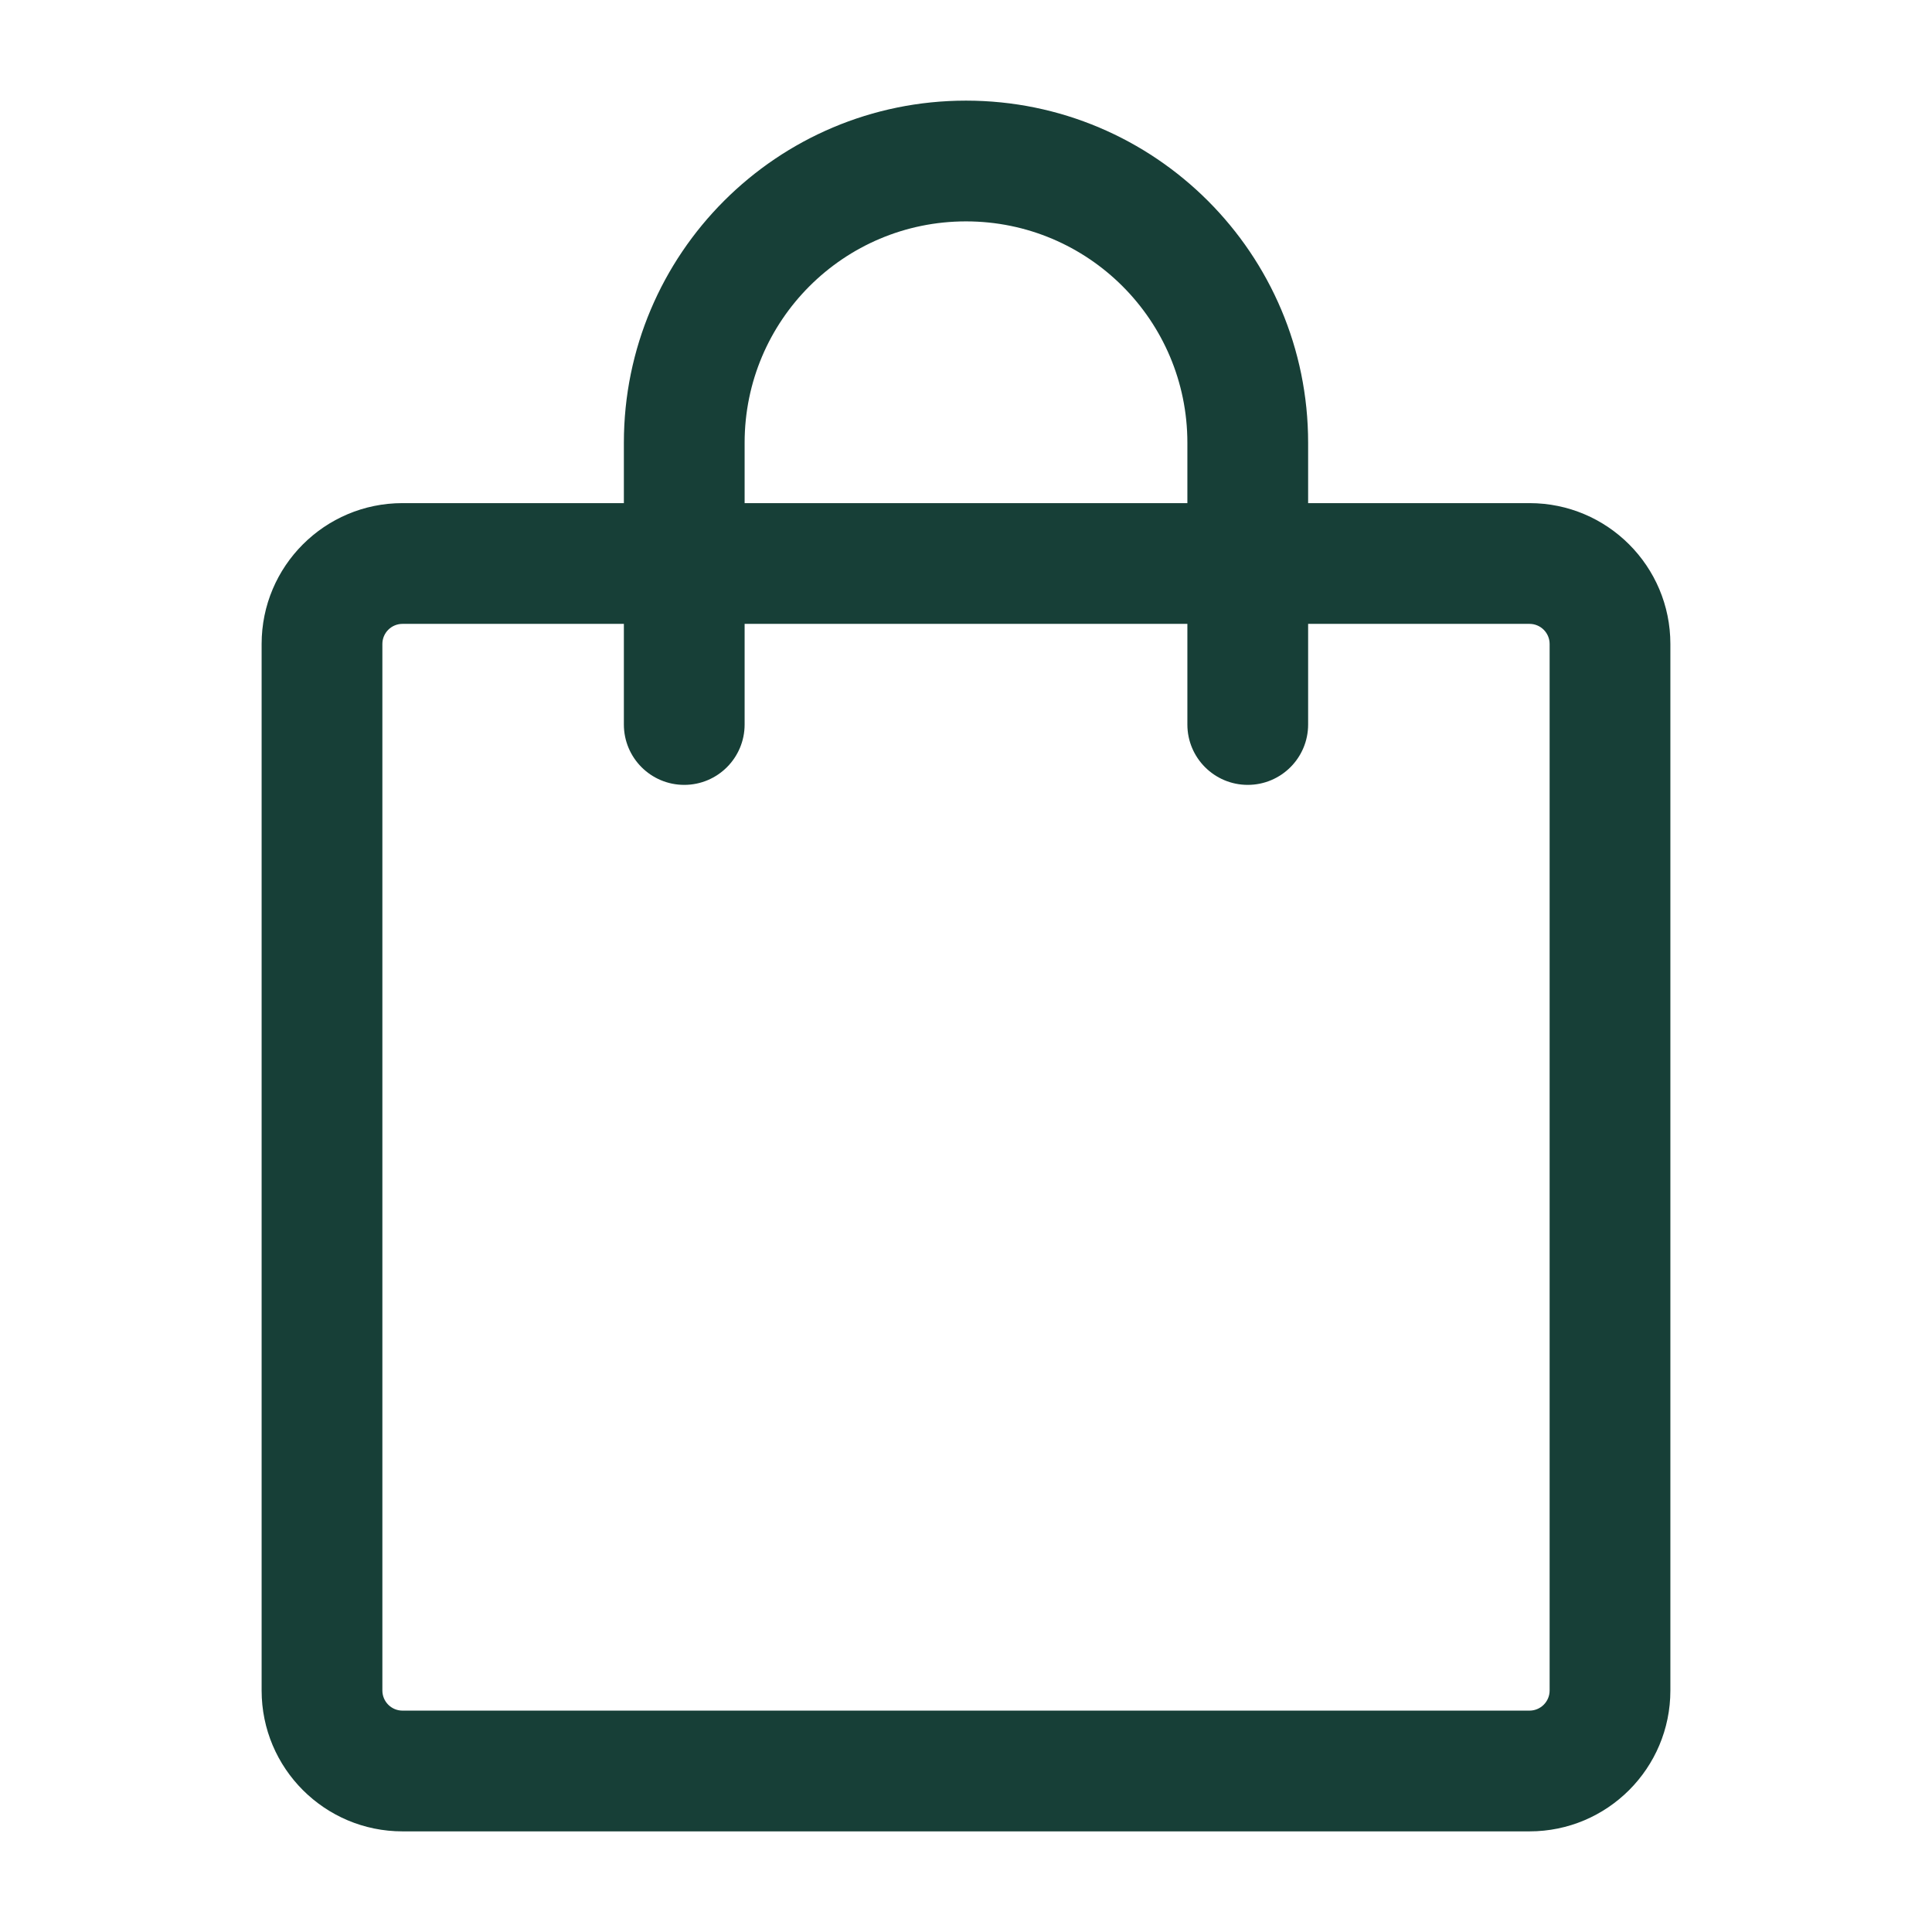
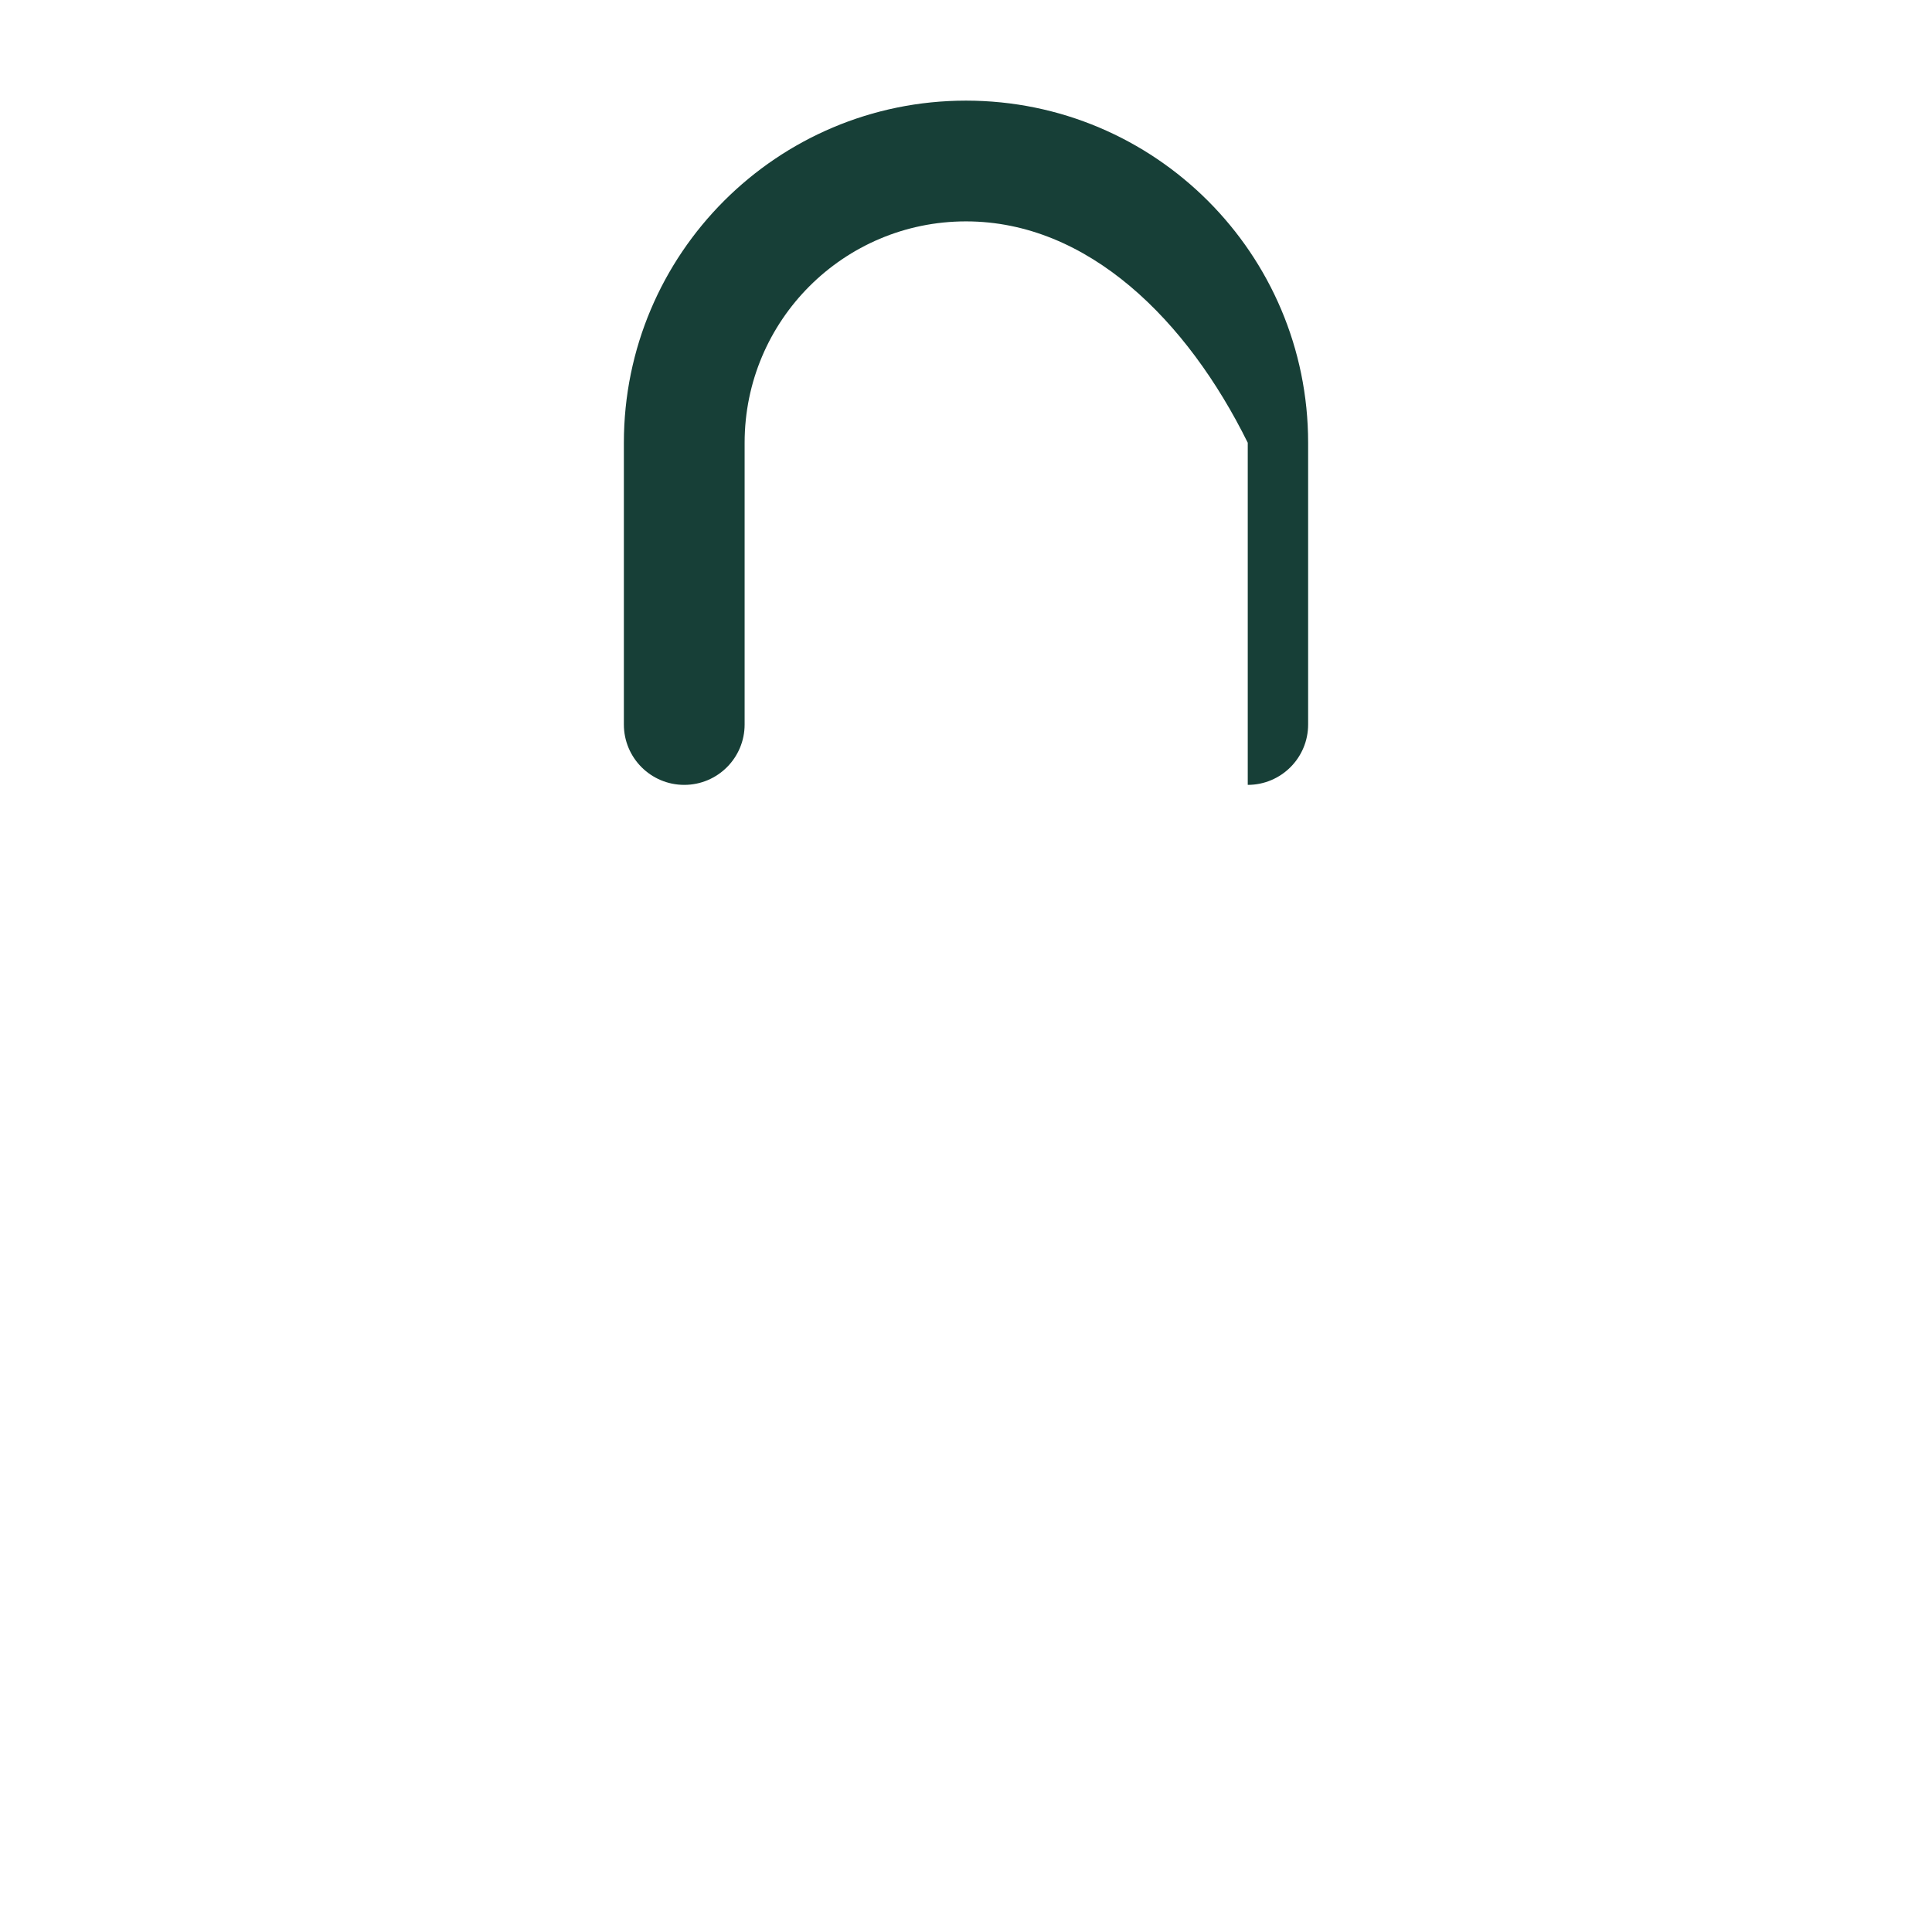
<svg xmlns="http://www.w3.org/2000/svg" width="512" height="512" viewBox="0 0 512 512" fill="none">
-   <path d="M106.667 165.332C103.721 165.332 101.333 167.72 101.333 170.666V447.999C101.333 450.945 103.721 453.332 106.667 453.332H405.333C408.279 453.332 410.667 450.945 410.667 447.999V170.666C410.667 167.72 408.279 165.332 405.333 165.332H106.667ZM69.333 170.666C69.333 150.047 86.048 133.332 106.667 133.332H405.333C425.952 133.332 442.667 150.047 442.667 170.666V447.999C442.667 468.618 425.952 485.332 405.333 485.332H106.667C86.048 485.332 69.333 468.618 69.333 447.999V170.666Z" fill="#173F37" />
-   <path d="M256 58.668C223.599 58.668 197.333 84.934 197.333 117.334V192.001C197.333 200.838 190.17 208.001 181.333 208.001C172.497 208.001 165.333 200.838 165.333 192.001V117.334C165.333 67.261 205.926 26.668 256 26.668C306.074 26.668 346.667 67.261 346.667 117.334V192.001C346.667 200.838 339.503 208.001 330.667 208.001C321.83 208.001 314.667 200.838 314.667 192.001V117.334C314.667 84.934 288.401 58.668 256 58.668Z" fill="#173F37" />
+   <path d="M256 58.668C223.599 58.668 197.333 84.934 197.333 117.334V192.001C197.333 200.838 190.17 208.001 181.333 208.001C172.497 208.001 165.333 200.838 165.333 192.001V117.334C165.333 67.261 205.926 26.668 256 26.668C306.074 26.668 346.667 67.261 346.667 117.334V192.001C346.667 200.838 339.503 208.001 330.667 208.001V117.334C314.667 84.934 288.401 58.668 256 58.668Z" fill="#173F37" />
</svg>